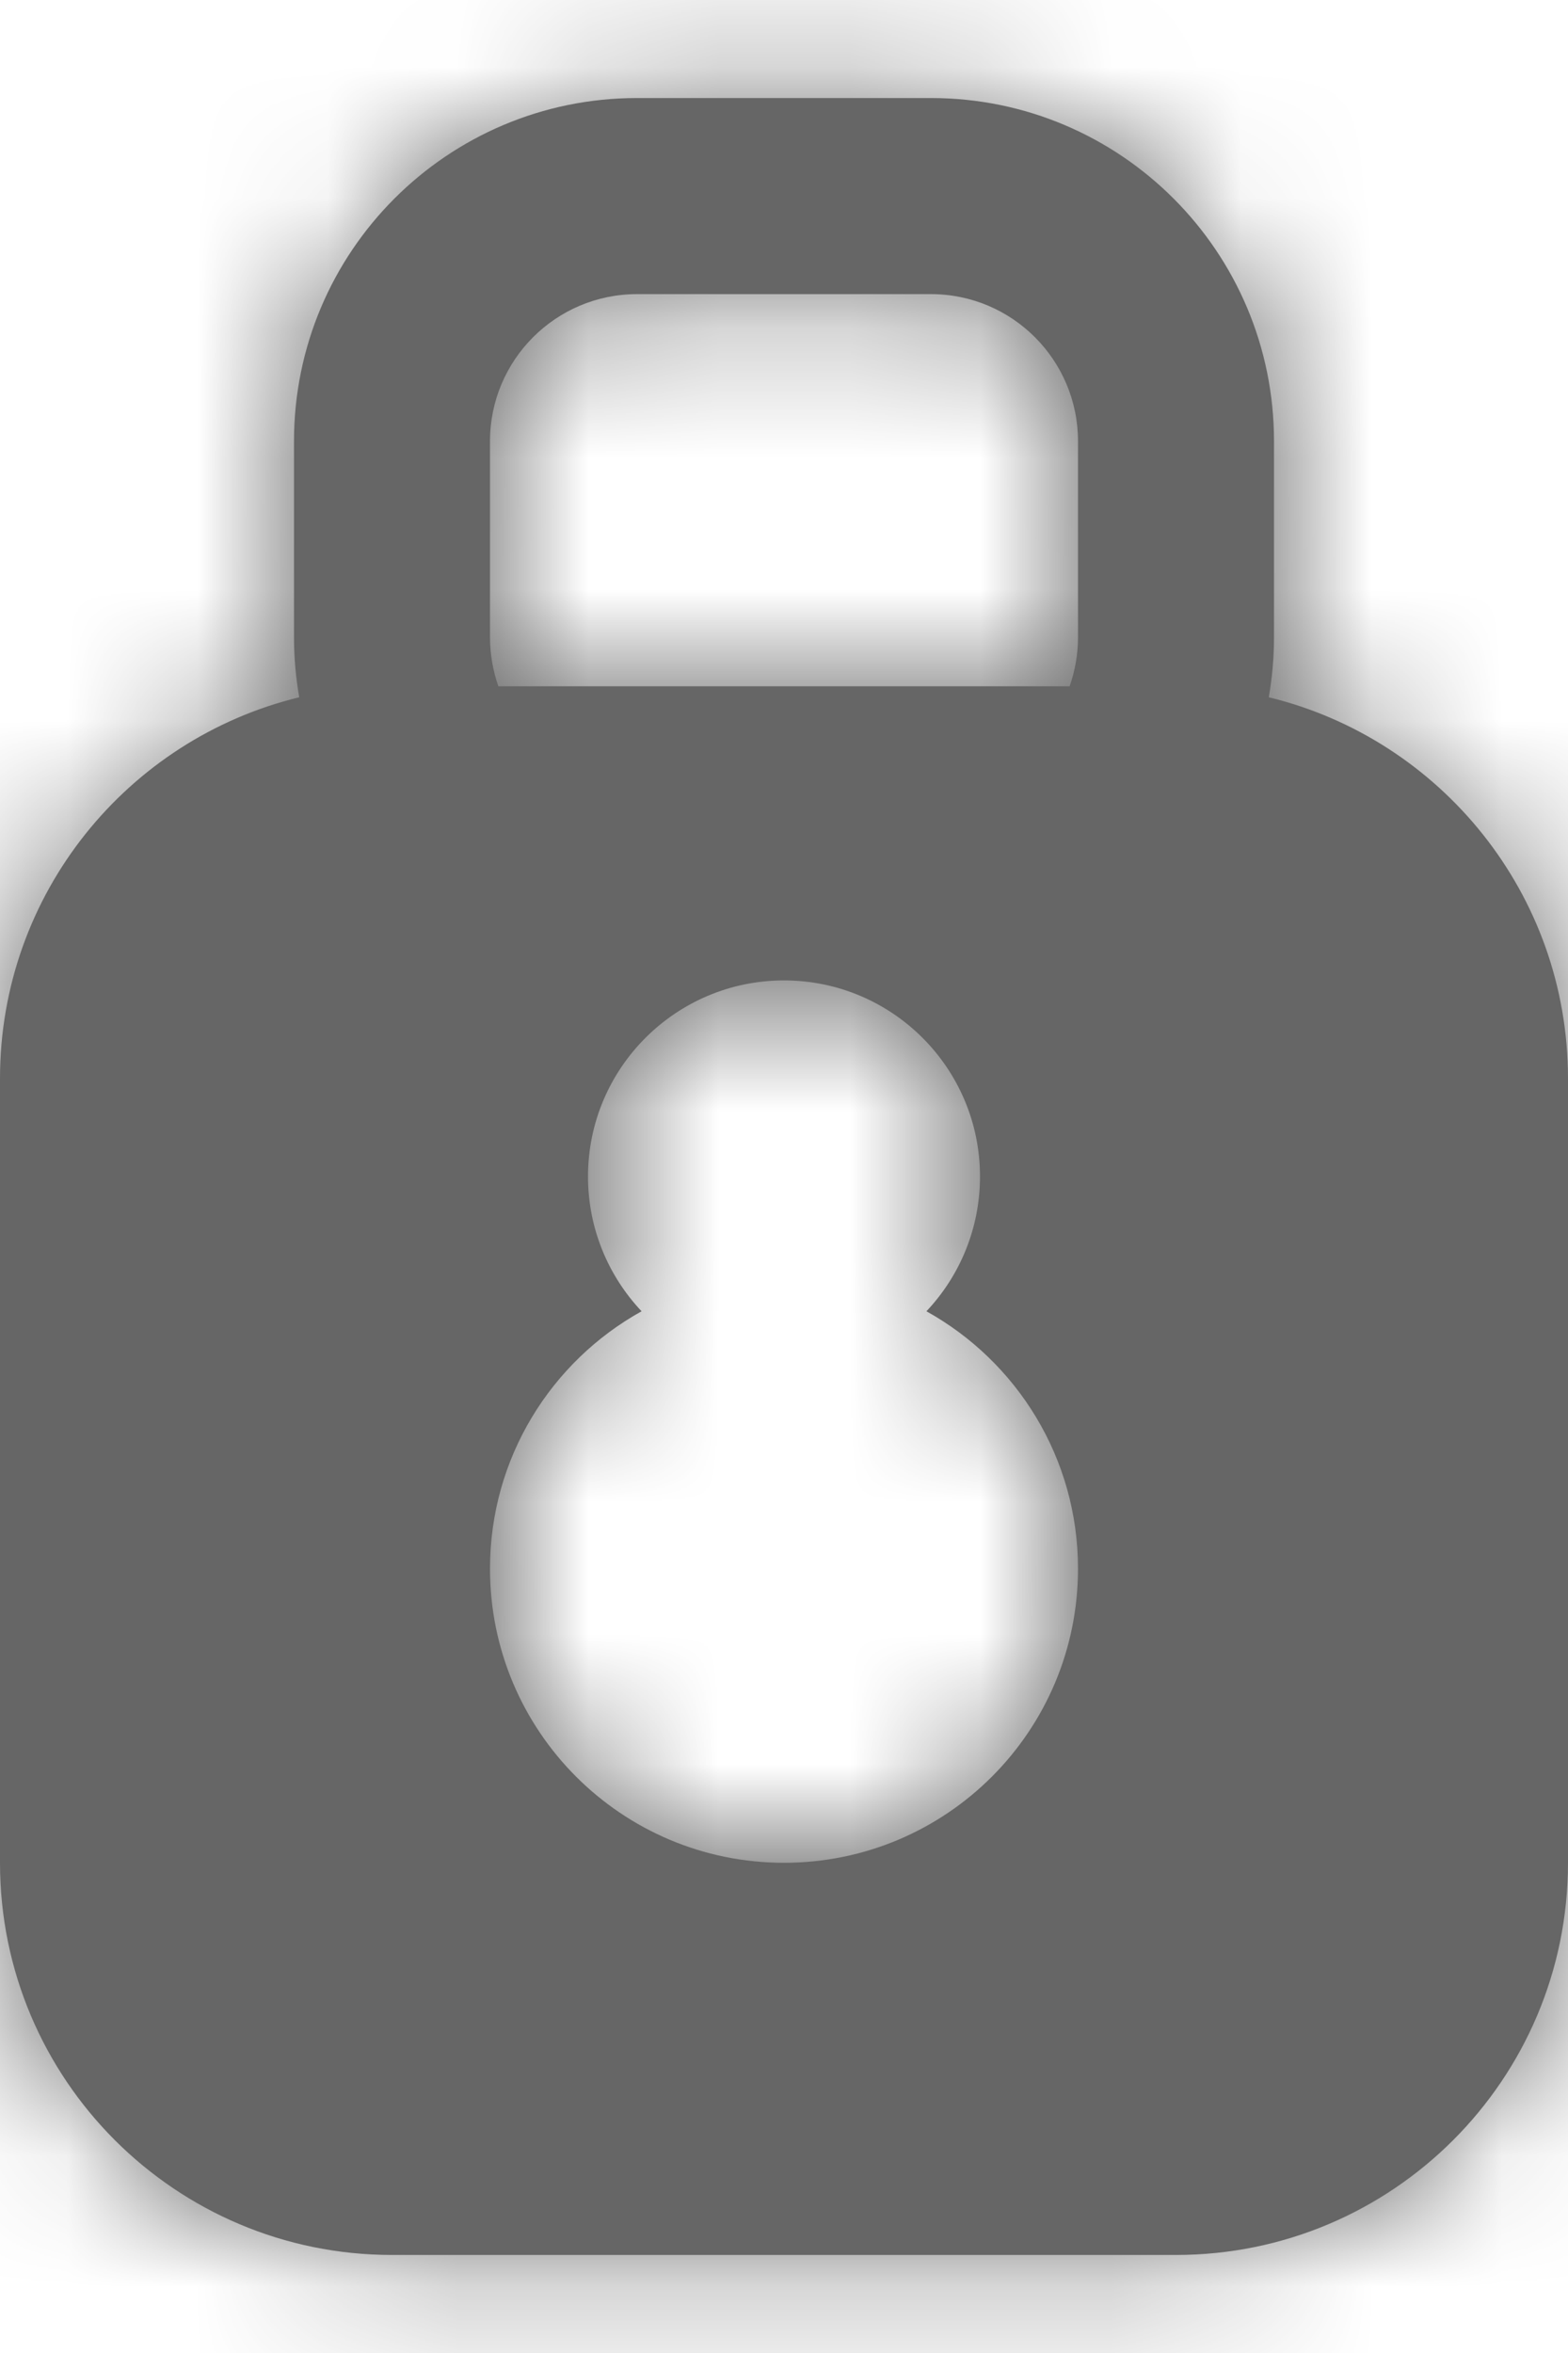
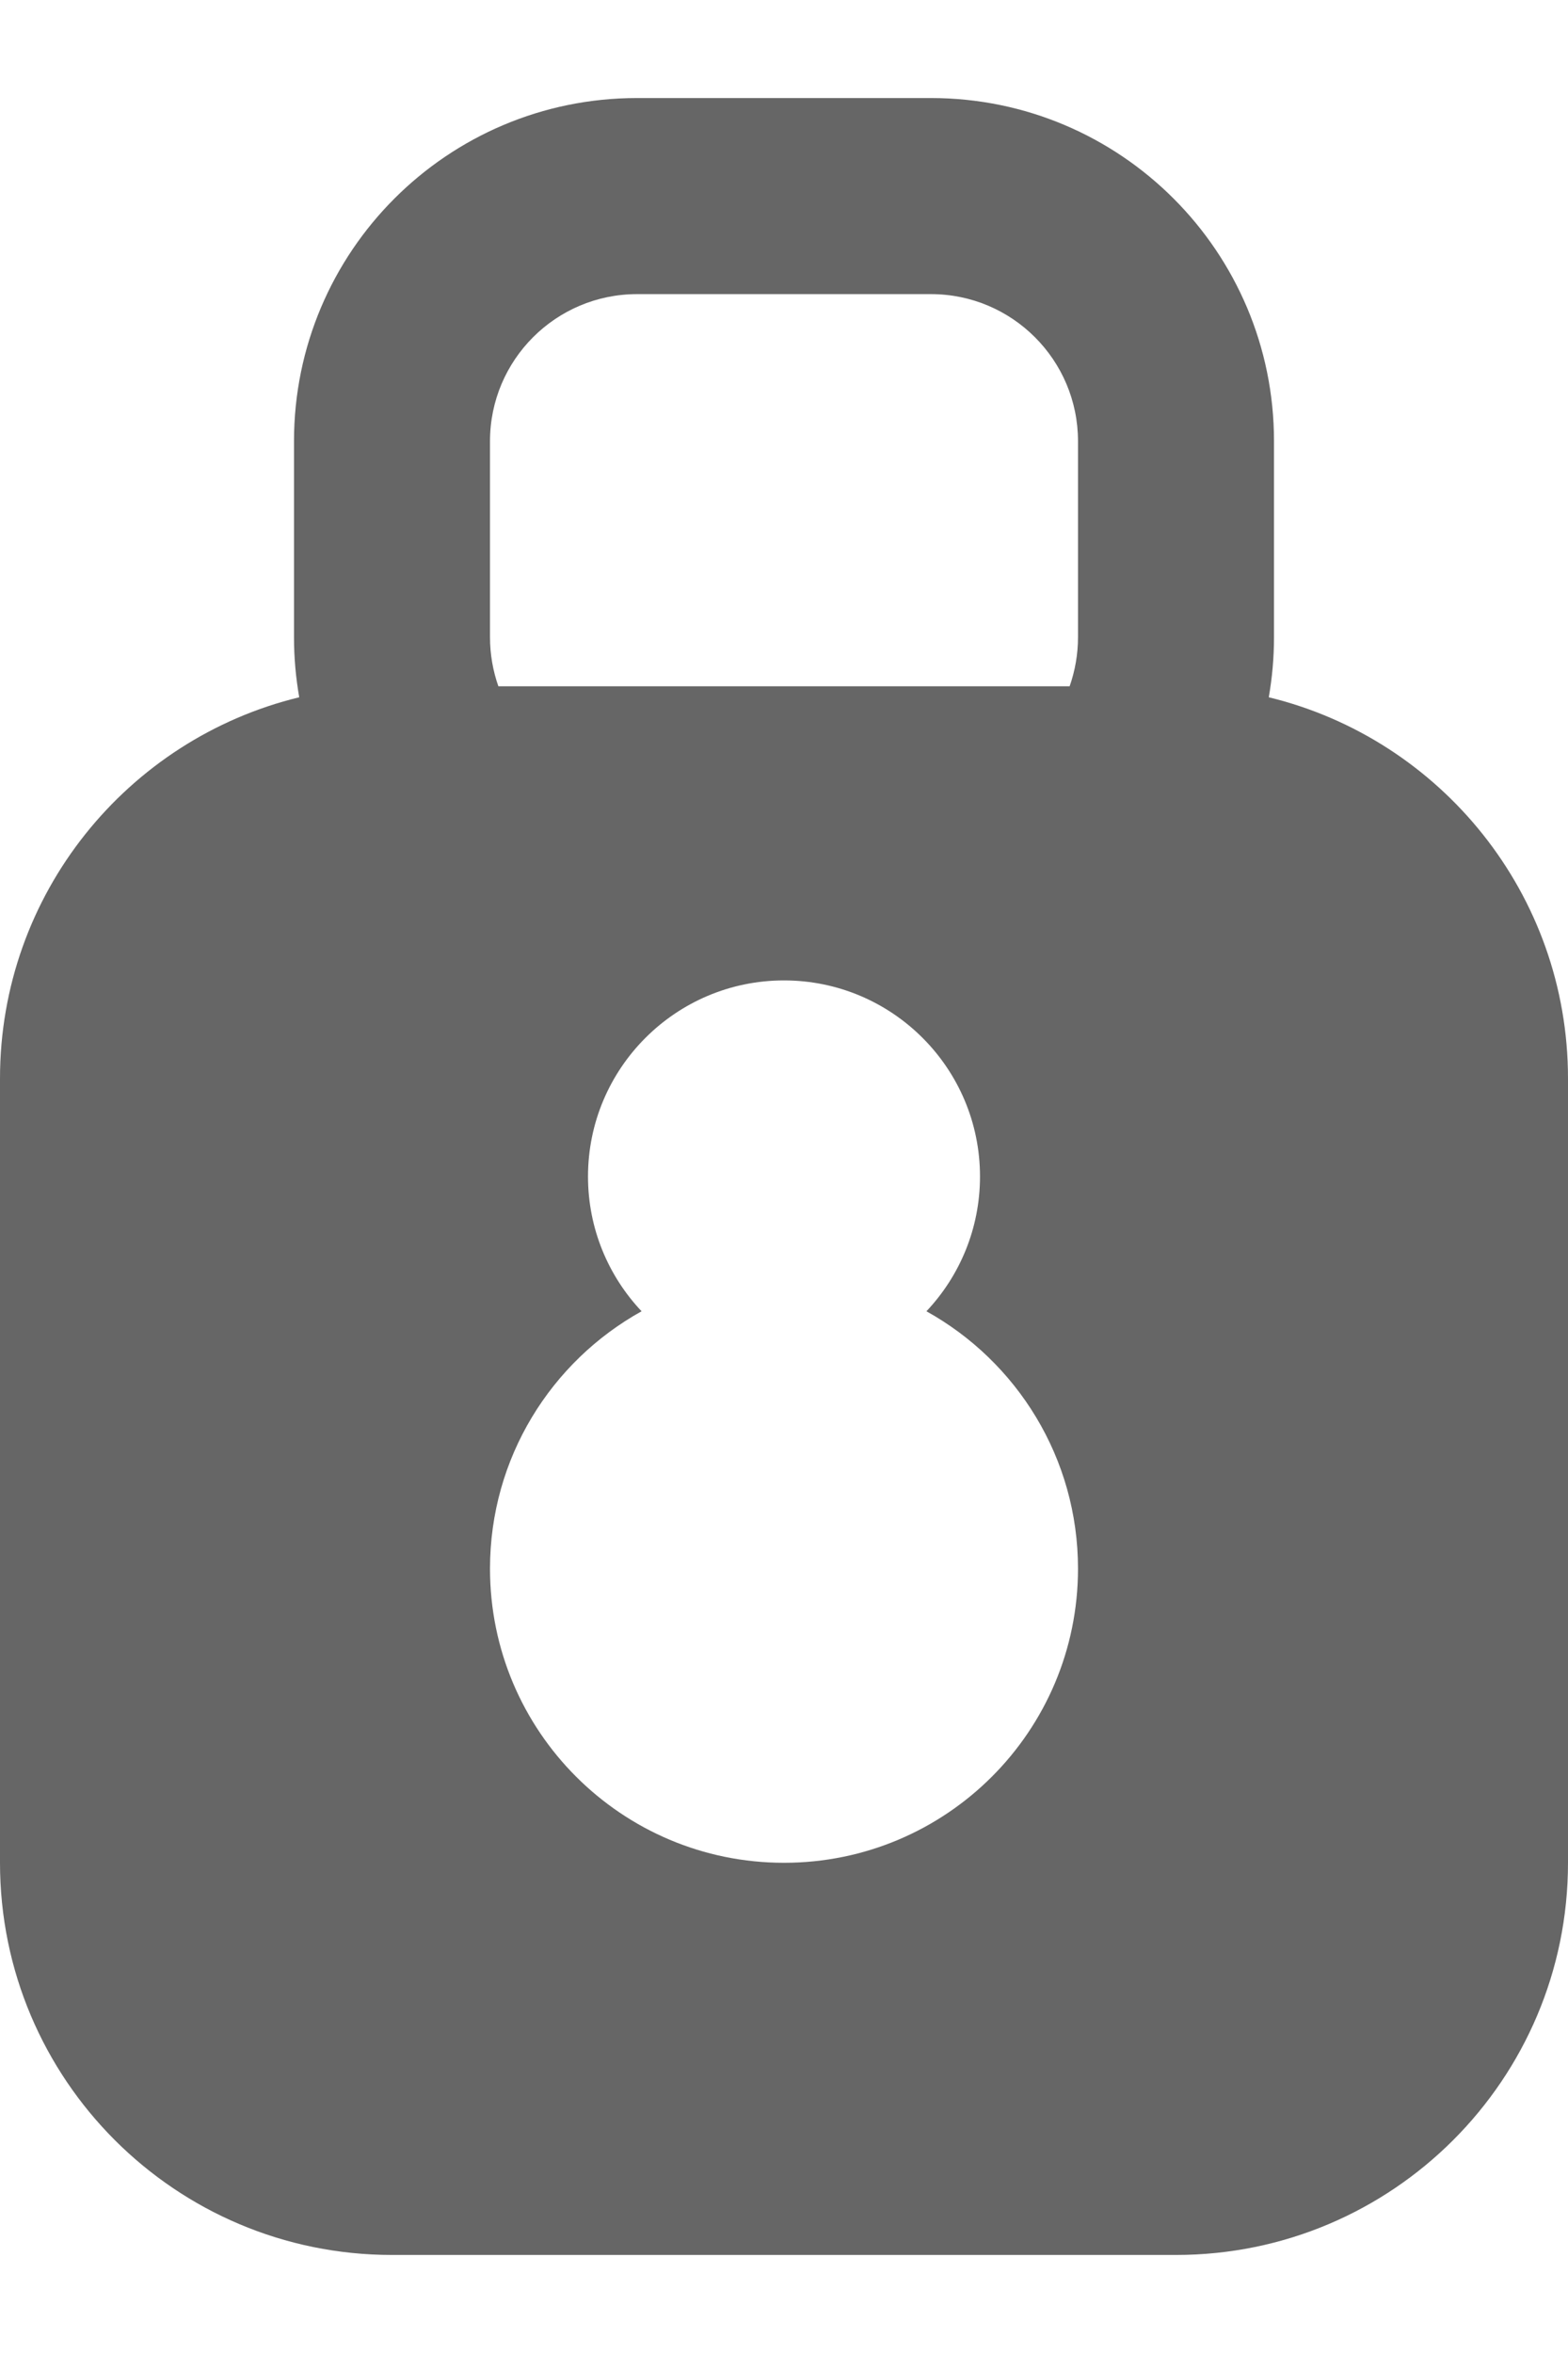
<svg xmlns="http://www.w3.org/2000/svg" xmlns:xlink="http://www.w3.org/1999/xlink" width="12px" height="18px" viewBox="0 0 12 18" version="1.1">
  <title>Lock</title>
  <desc>Created with Sketch.</desc>
  <defs>
    <path d="M6.814,5.25 L11.186,5.25 C11.227,5.133 11.25,5.006 11.25,4.875 L11.25,3.375 C11.25,2.754 10.746,2.25 10.125,2.25 L7.875,2.25 C7.254,2.25 6.75,2.754 6.75,3.375 L6.75,4.875 C6.75,5.006 6.773,5.133 6.814,5.25 Z M12.71,5.334 C14.024,5.653 15,6.838 15,8.25 L15,14.25 C15,15.907 13.657,17.25 12,17.25 L6,17.25 C4.343,17.25 3,15.907 3,14.25 L3,8.25 C3,6.838 3.976,5.653 5.29,5.334 C5.264,5.185 5.25,5.032 5.25,4.875 L5.25,3.375 C5.25,1.925 6.425,0.75 7.875,0.75 L10.125,0.75 C11.575,0.75 12.75,1.925 12.75,3.375 L12.75,4.875 C12.75,5.032 12.736,5.185 12.71,5.334 Z M7.91,10.031 C7.218,10.415 6.75,11.153 6.75,12 C6.75,13.243 7.757,14.25 9,14.25 C10.243,14.25 11.25,13.243 11.25,12 C11.25,11.153 10.782,10.415 10.09,10.031 C10.344,9.762 10.5,9.399 10.5,9 C10.5,8.172 9.828,7.5 9,7.5 C8.172,7.5 7.5,8.172 7.5,9 C7.5,9.399 7.656,9.762 7.91,10.031 Z" id="path-1" />
  </defs>
  <g id="Checkout-Process" stroke="none" stroke-width="1" fill="none" fill-rule="evenodd" opacity="0.6">
    <g id="shopping_bag_campaign" transform="translate(-133, -1710)">
      <g id="icon/general/lockFull_24x24" transform="translate(130, 1710)">
        <mask id="mask-2" fill="white">
          <use xlink:href="#path-1" />
        </mask>
        <use id="Combined-Shape" fill="#000000" fill-rule="nonzero" xlink:href="#path-1" />
        <g id="color/black" mask="url(#mask-2)" fill="#000000" fill-rule="evenodd">
-           <rect id="Rectangle" x="0" y="0" width="18" height="18" />
-         </g>
+           </g>
      </g>
    </g>
  </g>
</svg>